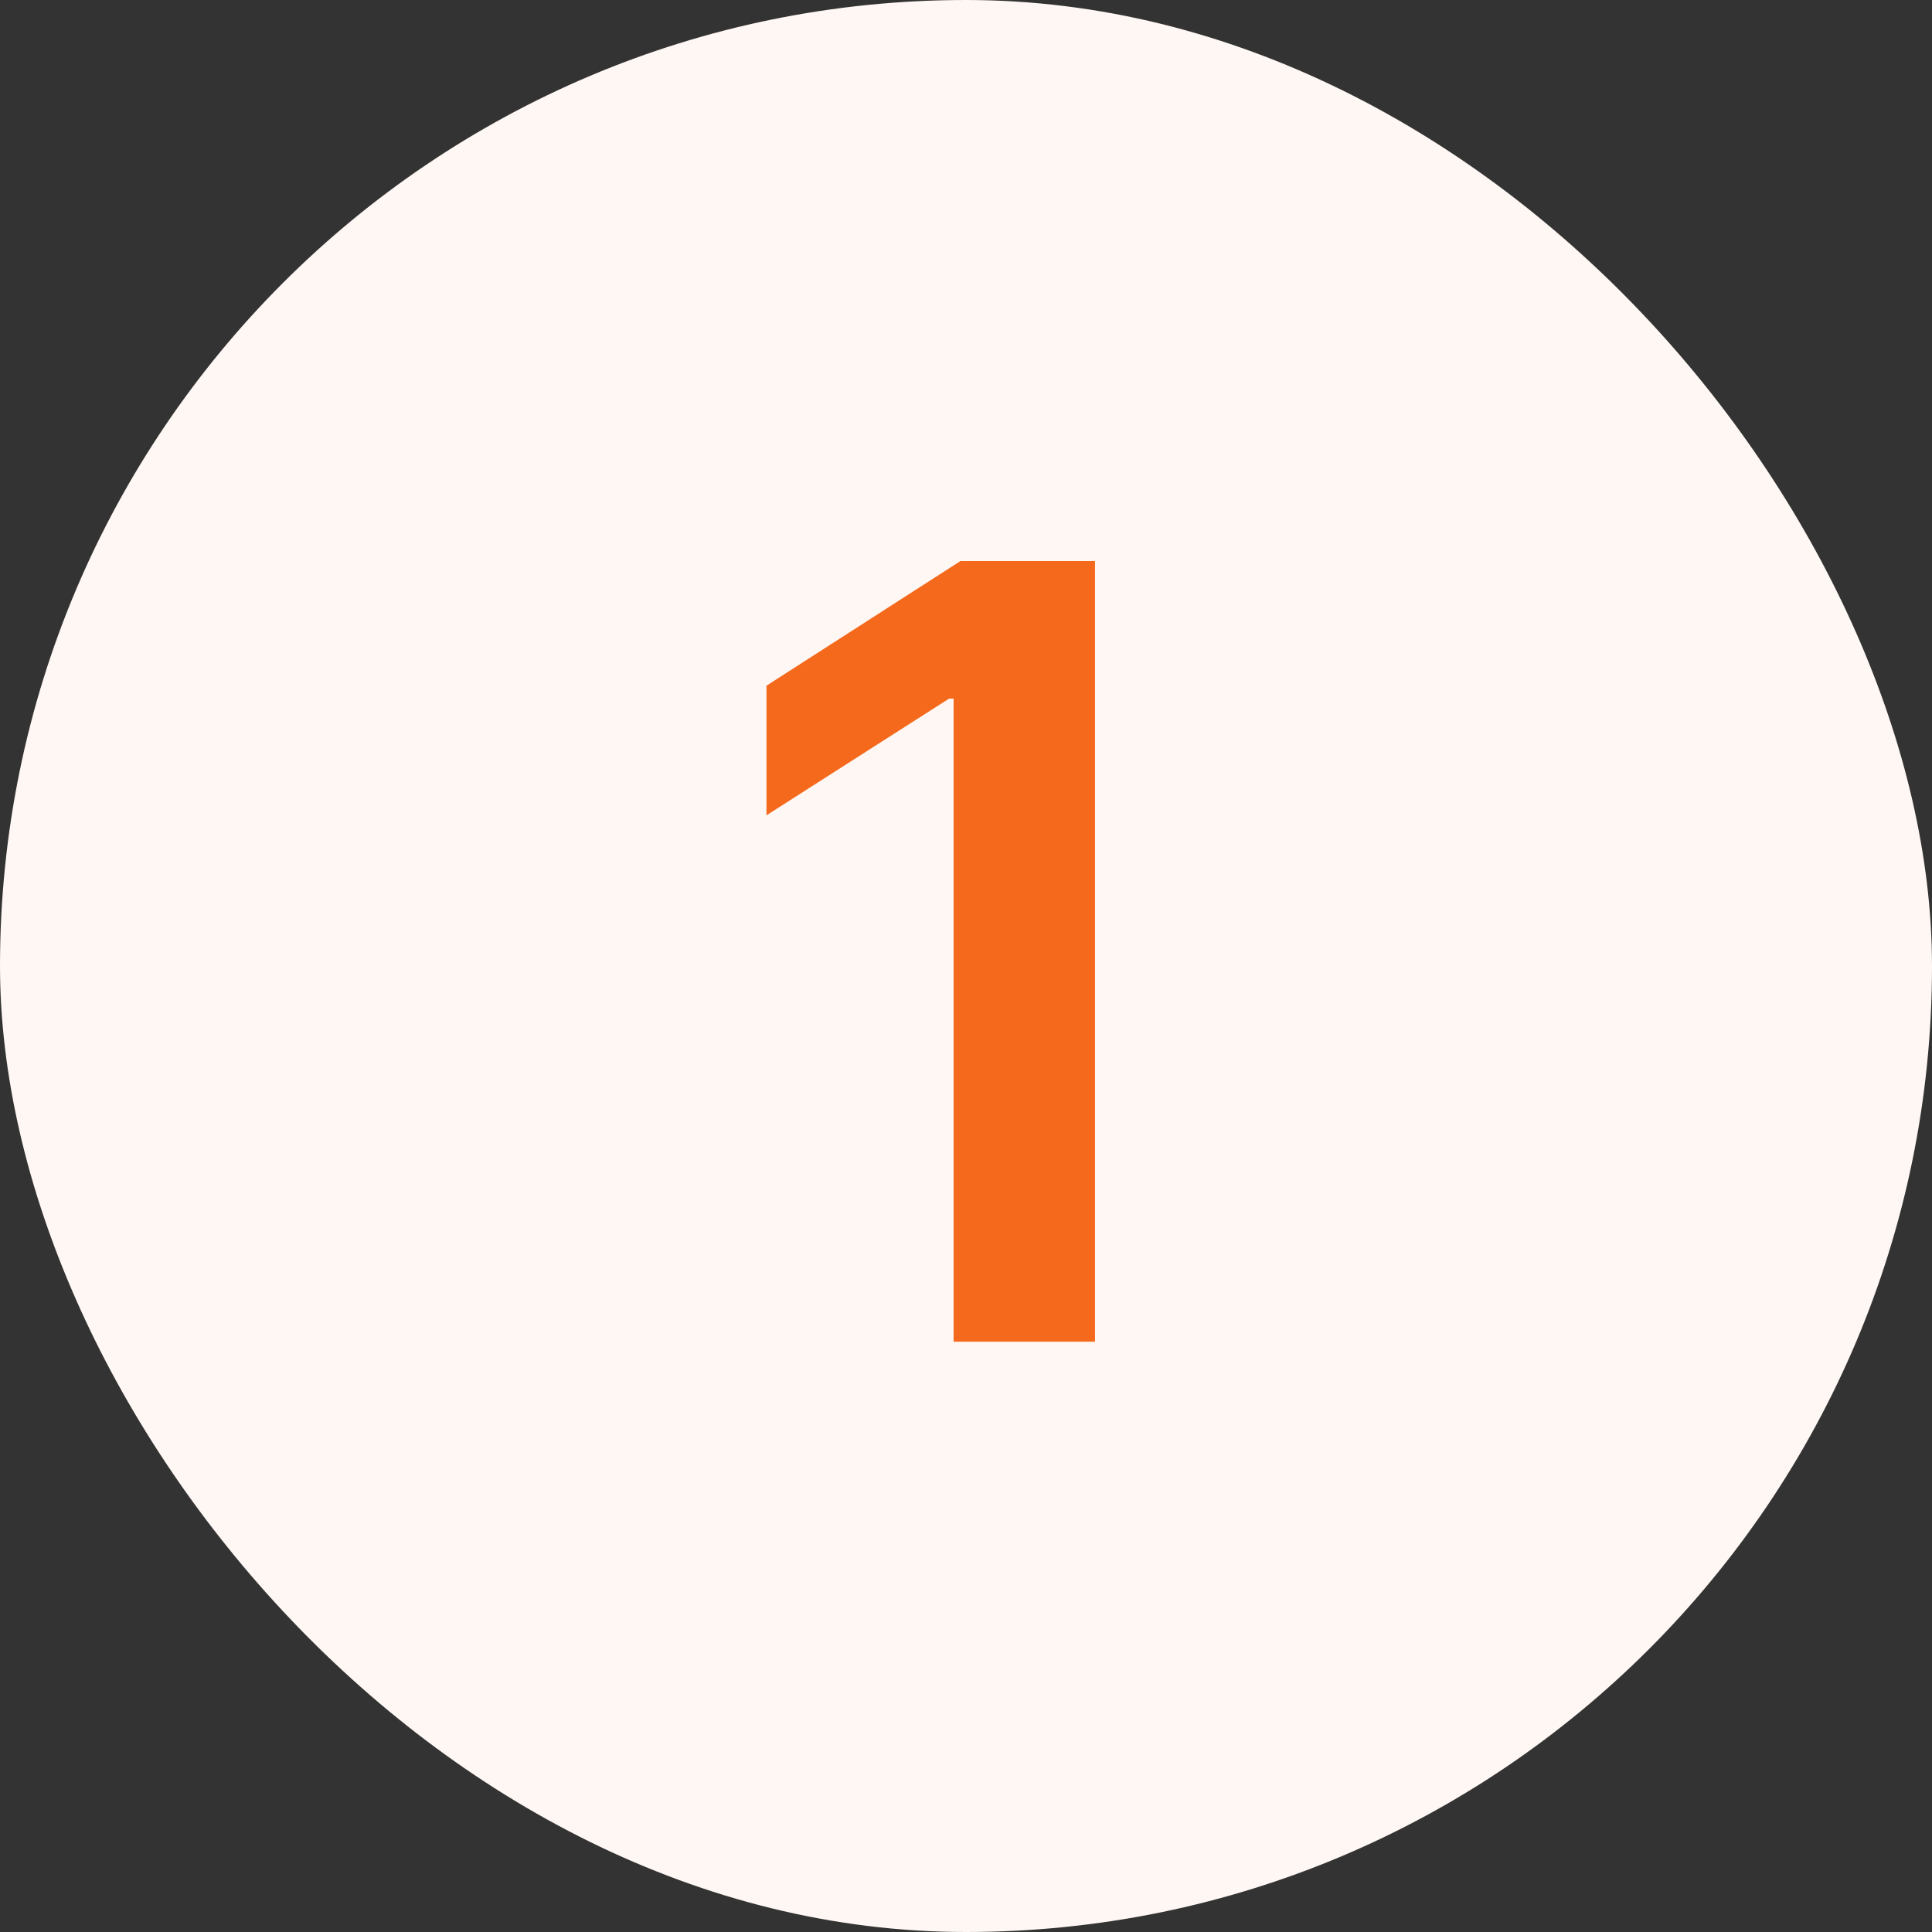
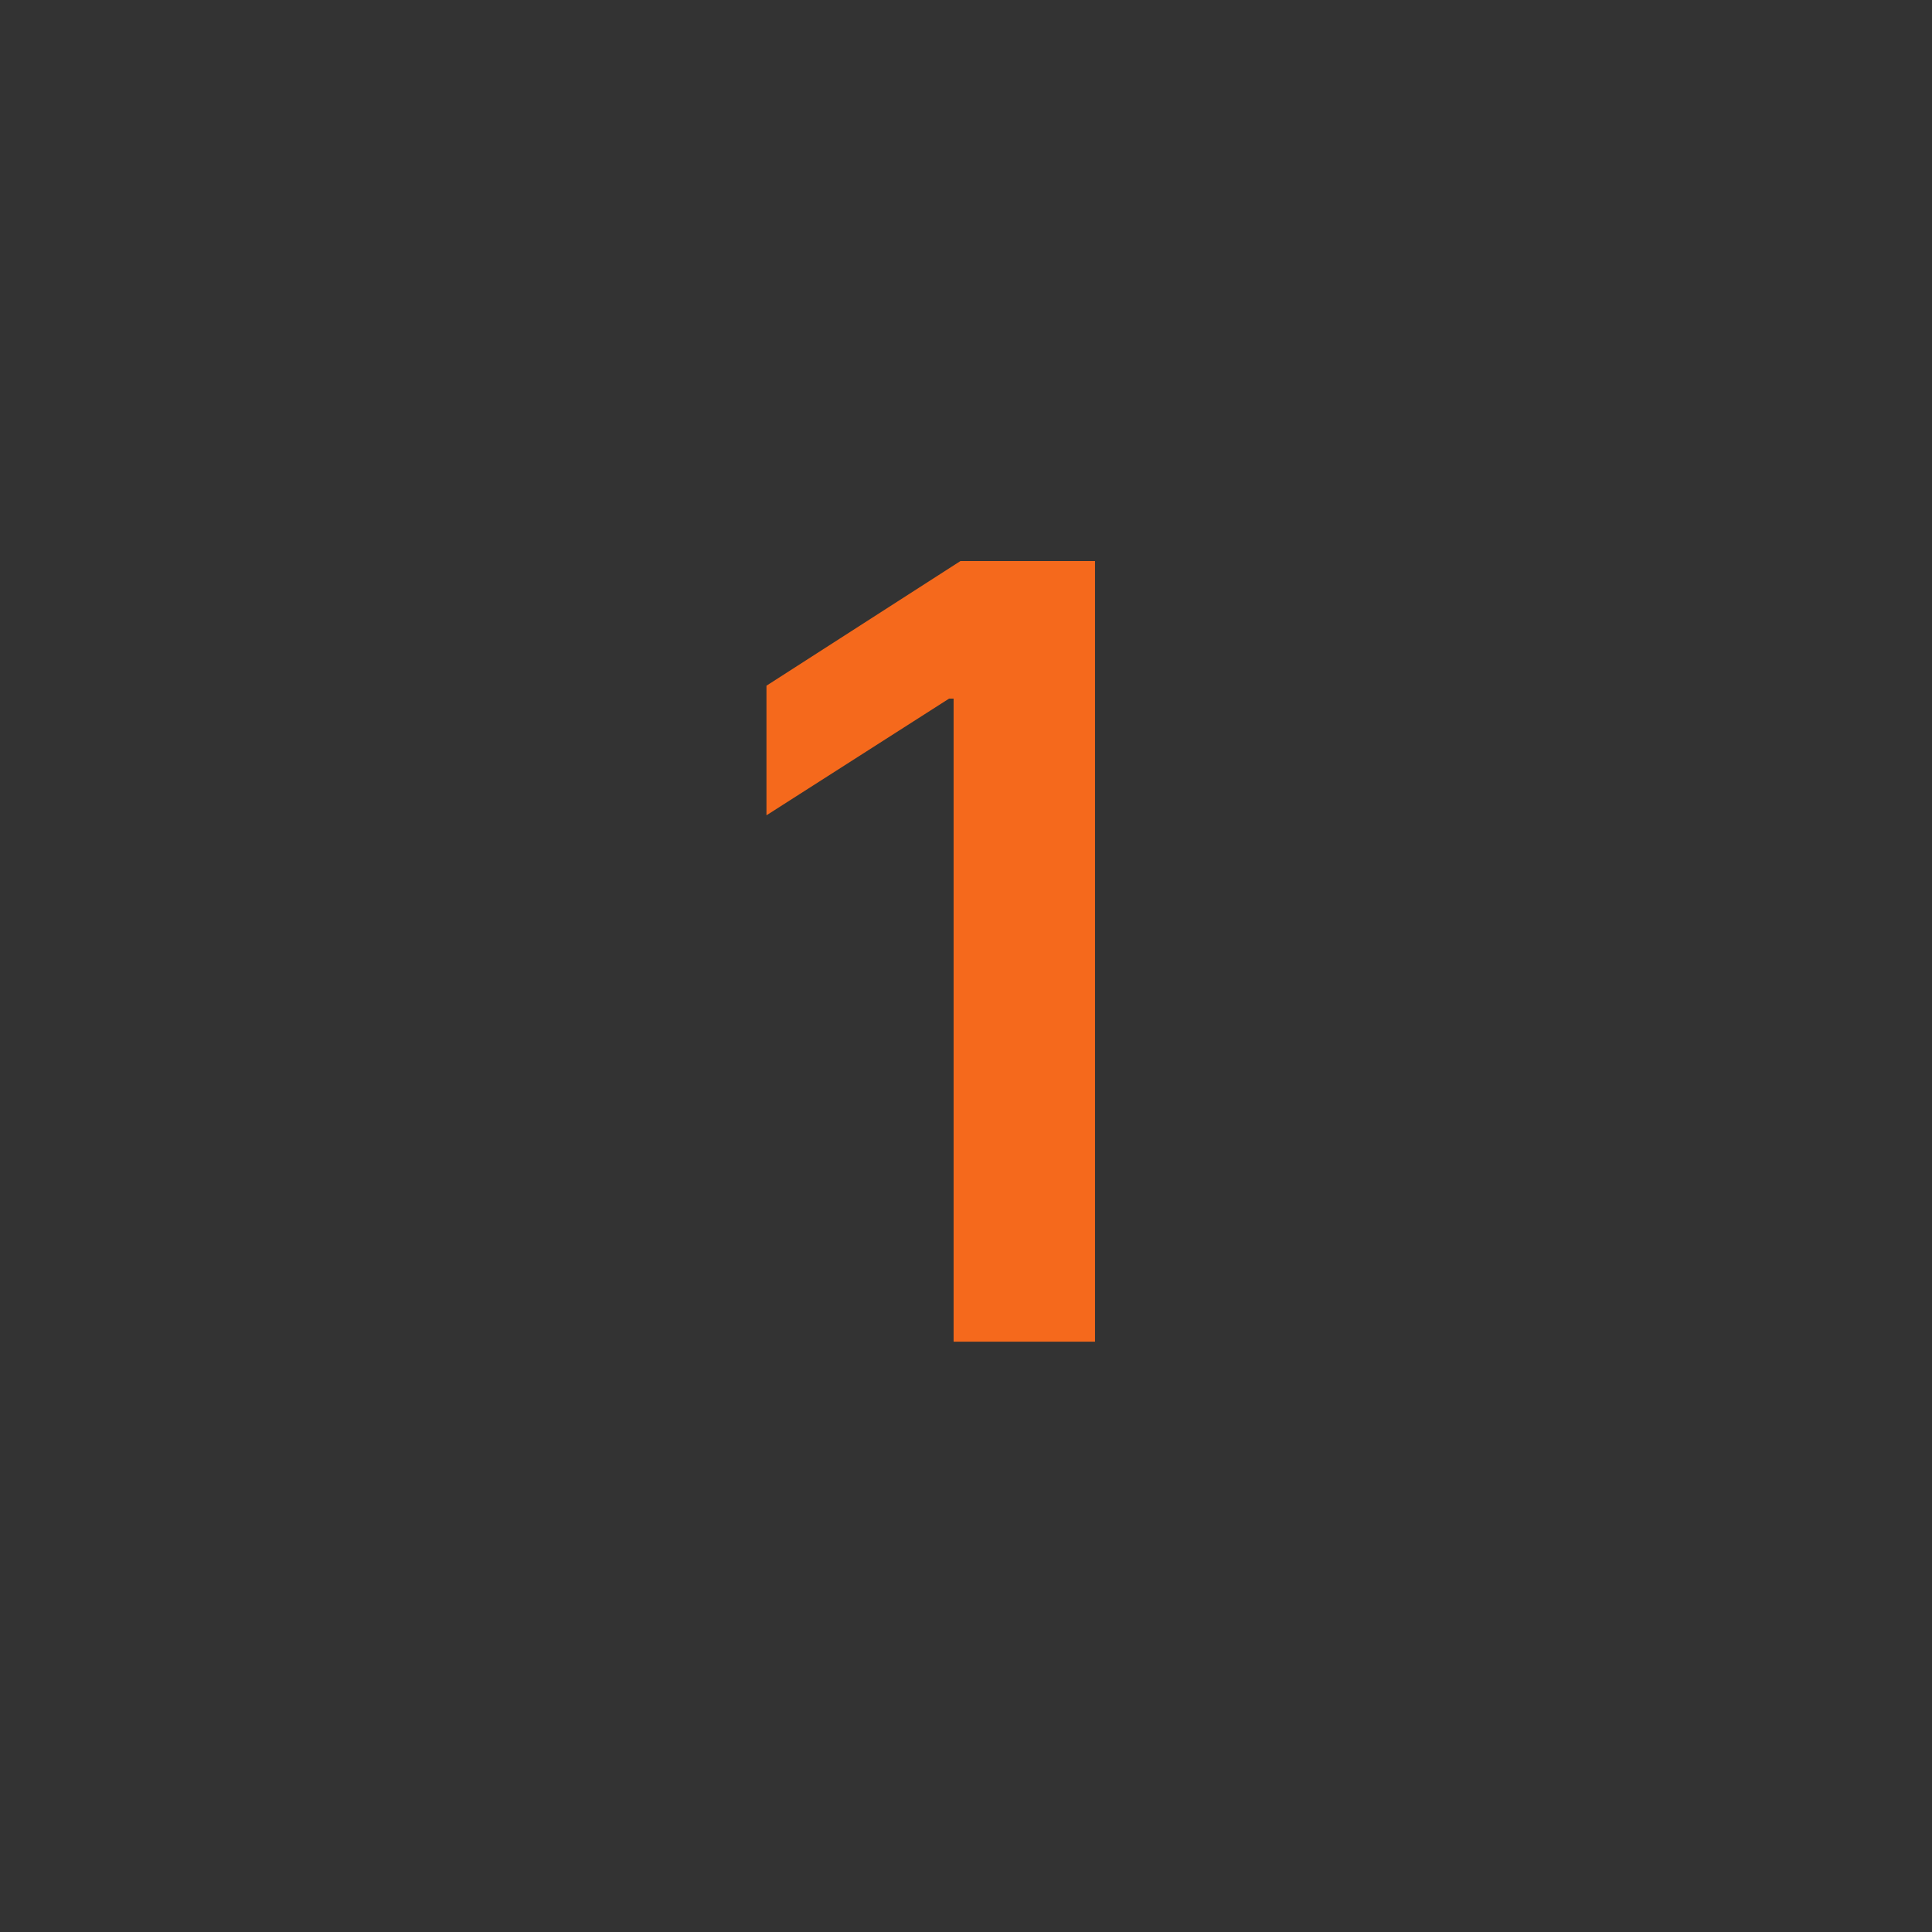
<svg xmlns="http://www.w3.org/2000/svg" width="36" height="36" viewBox="0 0 36 36" fill="none">
  <rect x="0" y="0" width="36" height="36" fill="#333333" stroke="none" />
-   <rect width="36" height="36" rx="18" fill="#FEF7F3" />
  <path d="M20.404 10.454V25H17.769V13.018H17.684L14.282 15.192V12.777L17.897 10.454H20.404Z" fill="#F5691C" />
</svg>